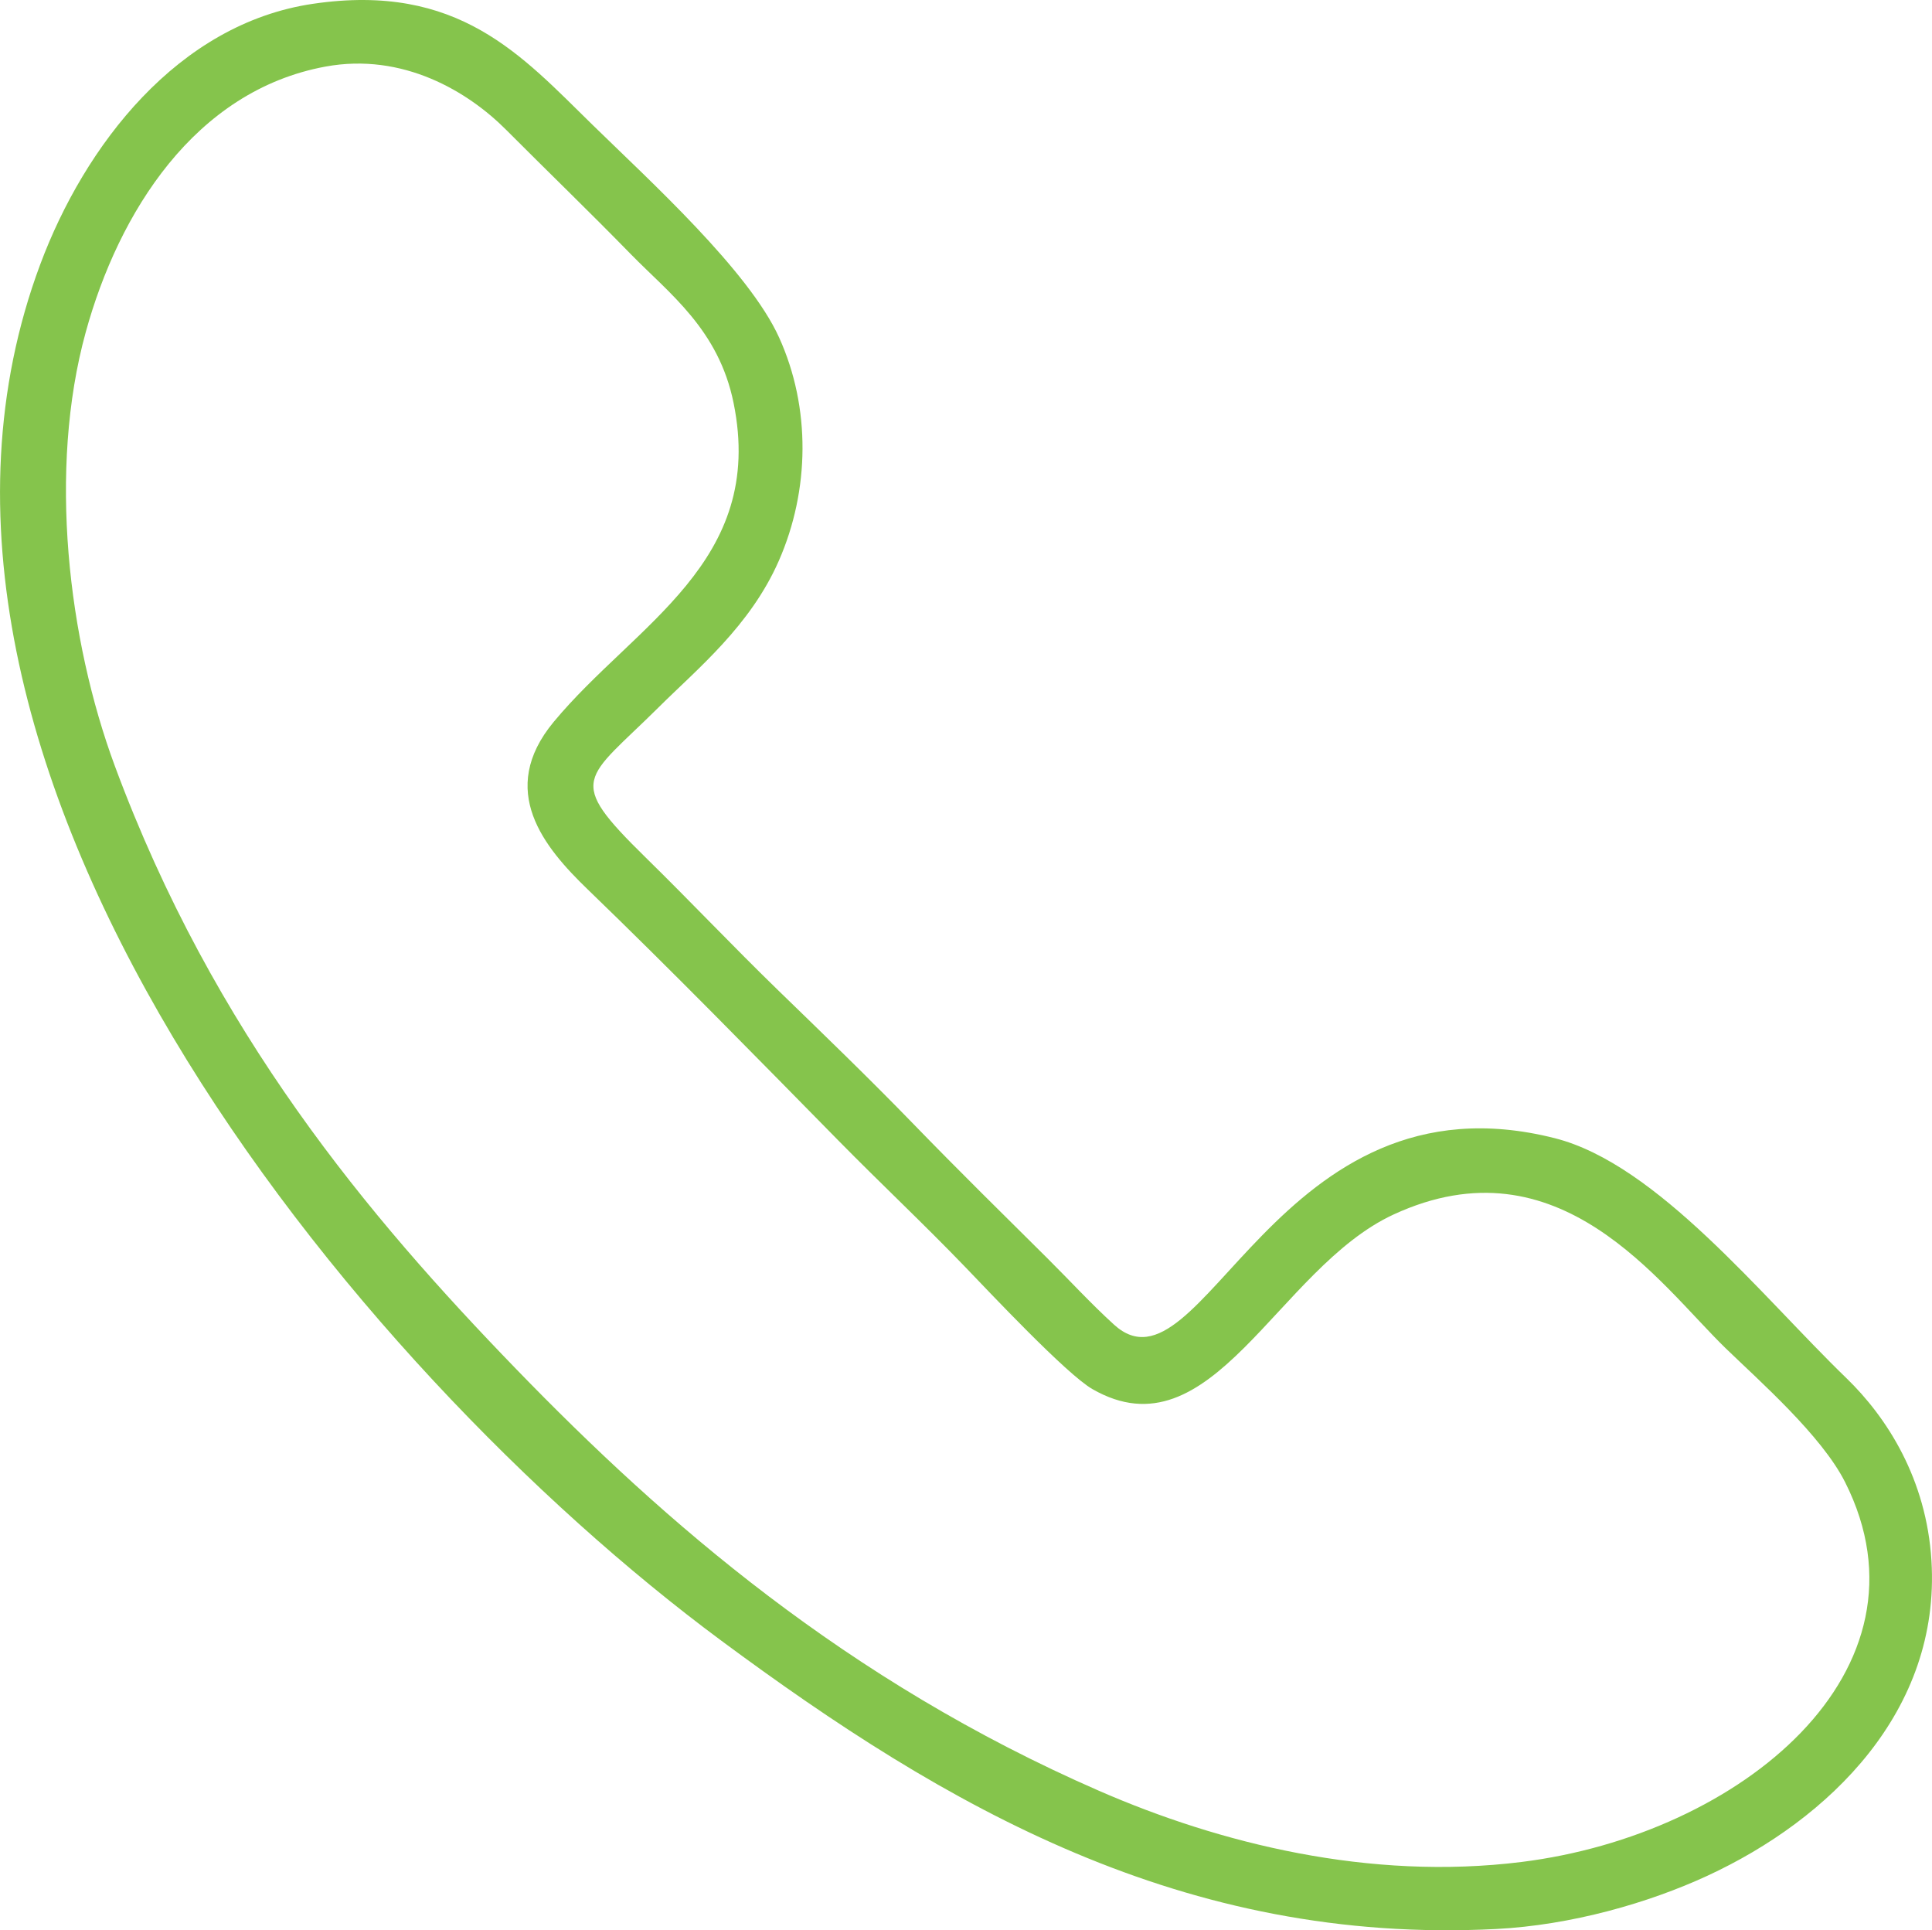
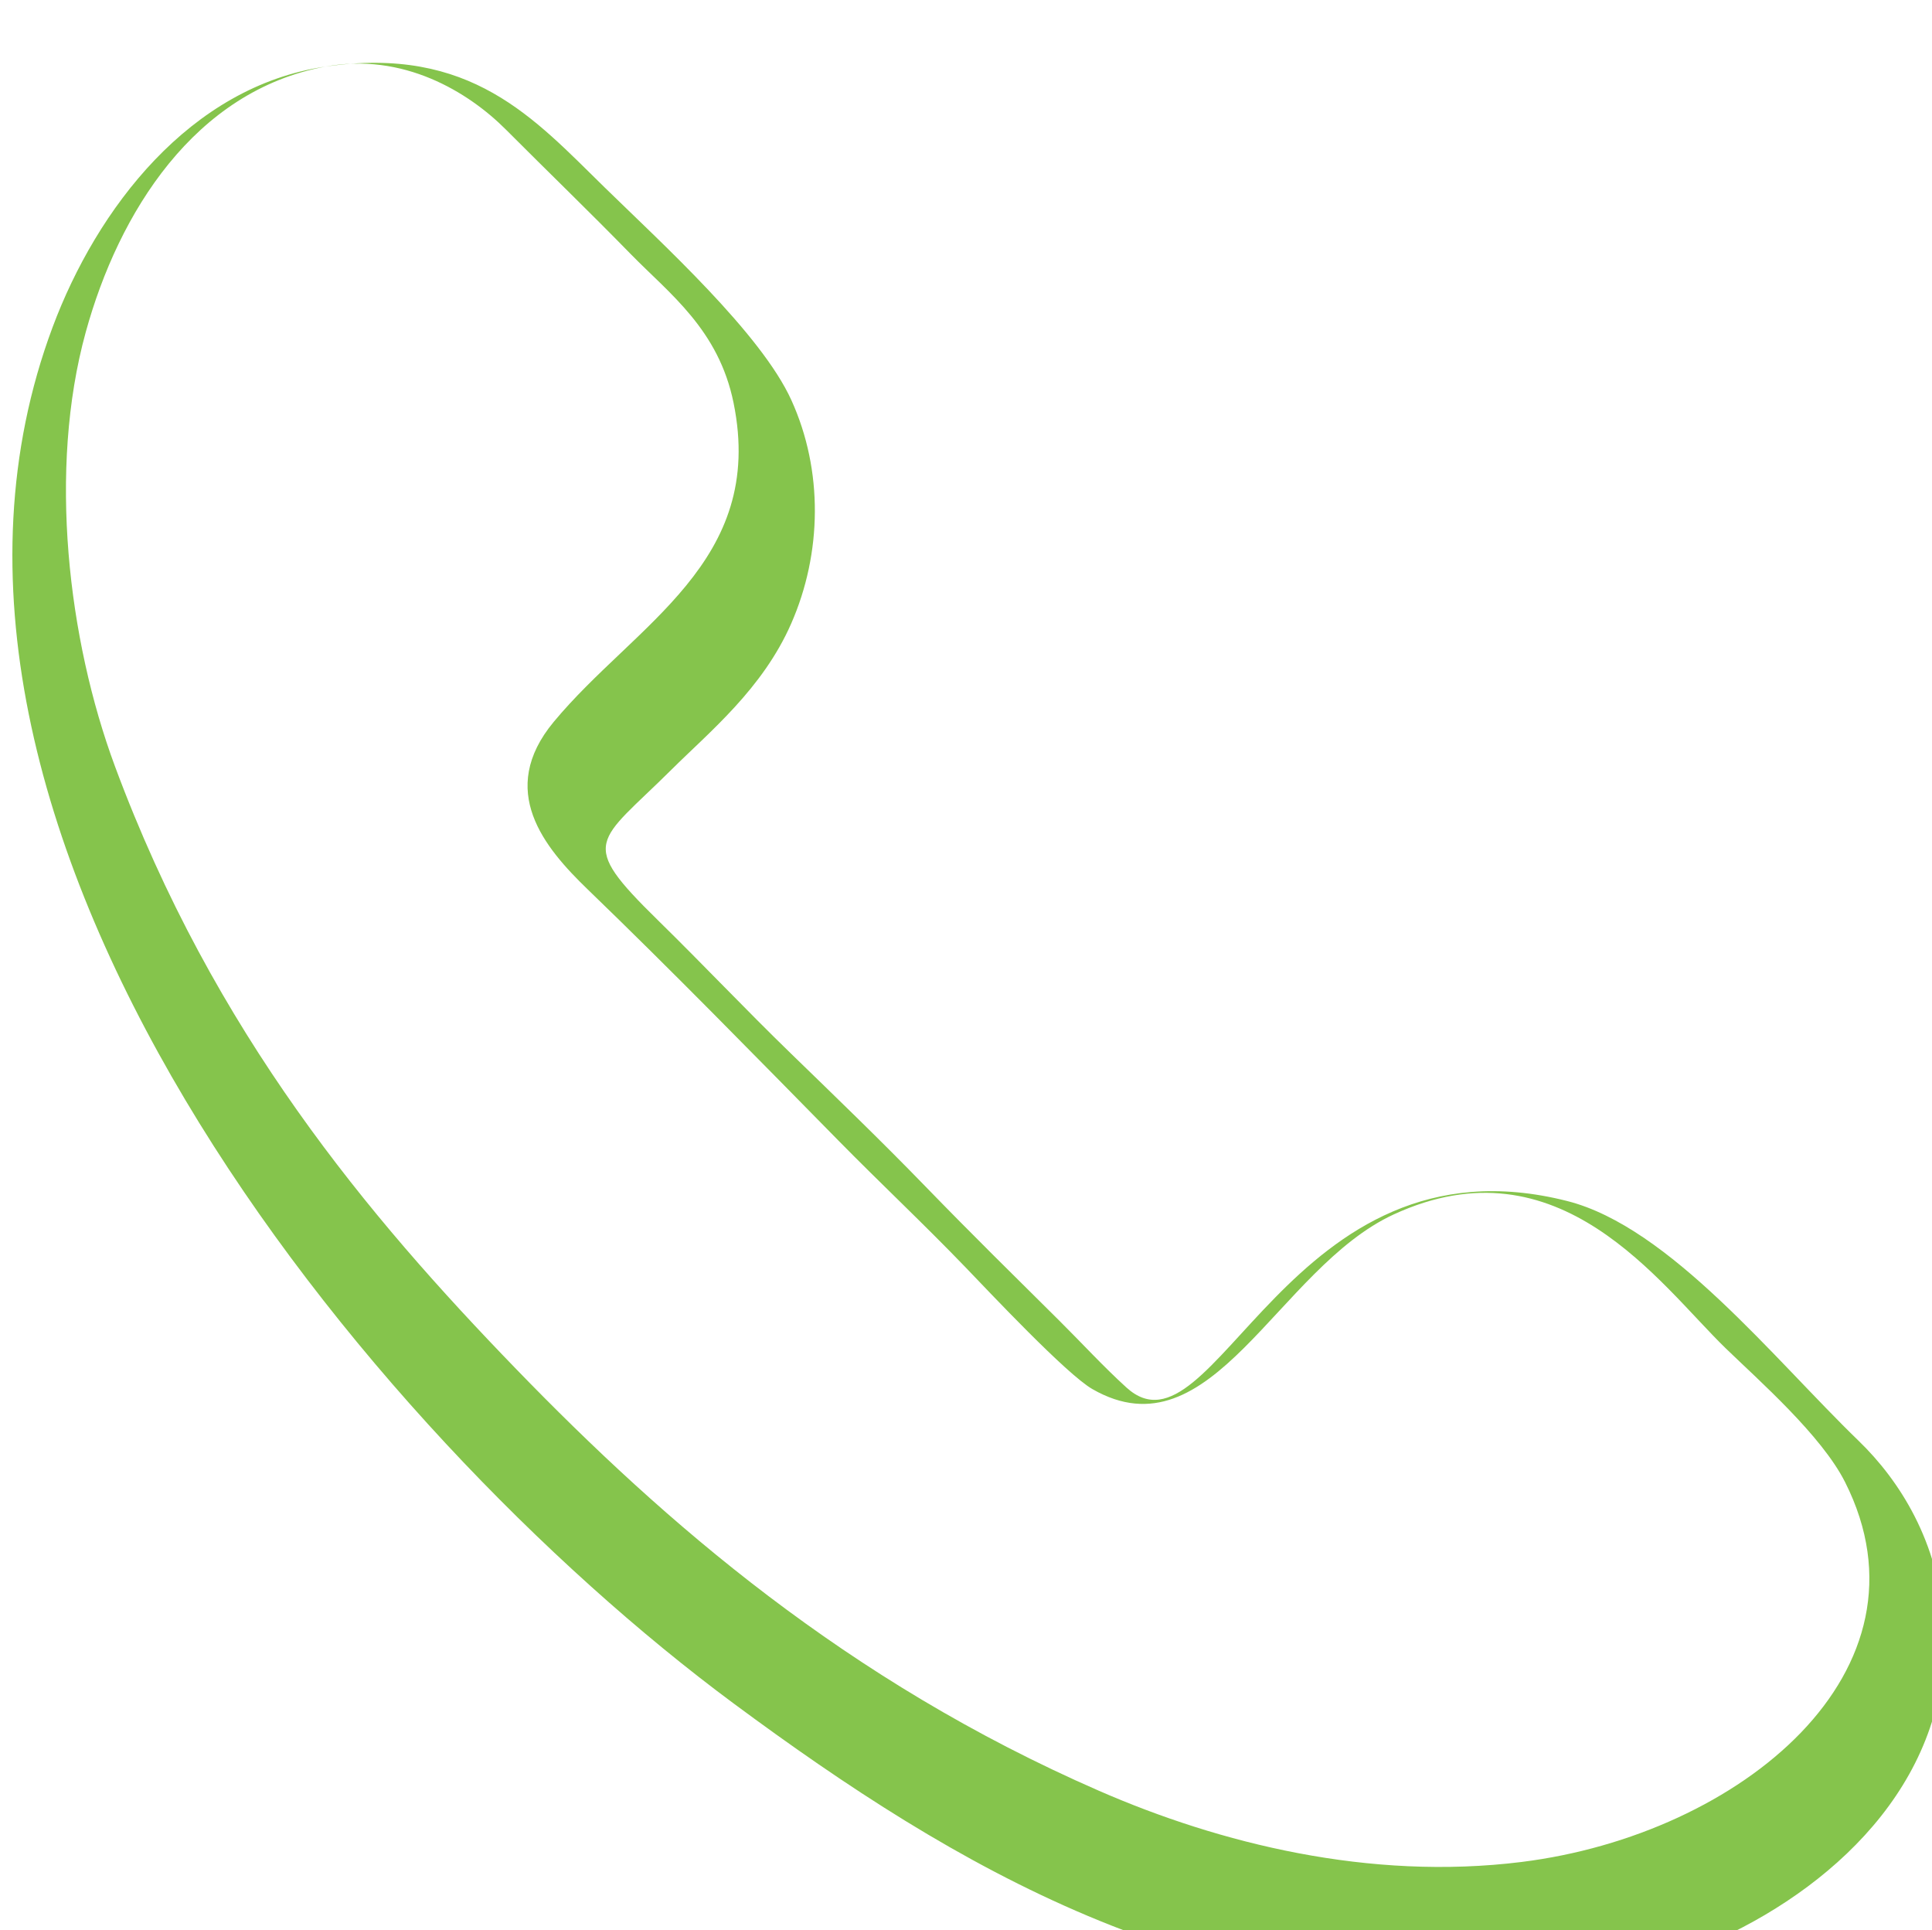
<svg xmlns="http://www.w3.org/2000/svg" xml:space="preserve" width="1875px" height="1873px" style="shape-rendering:geometricPrecision; text-rendering:geometricPrecision; image-rendering:optimizeQuality; fill-rule:evenodd; clip-rule:evenodd" viewBox="0 0 1552764 1551138">
  <defs>
    <style type="text/css">  .fil0 {fill:#85C44C}  </style>
  </defs>
  <g id="Layer_x0020_1">
-     <path class="fil0" d="M261484 53526c62544,-11560 114871,20283 145204,50702 34114,34211 66478,65395 100196,99921 31084,31829 70668,60533 82704,119703 26031,127981 -79230,177498 -144553,256226 -45784,55179 -7692,100874 27321,134666 68498,66111 134730,133962 201669,201993 34413,34973 67878,66282 101929,101630 19280,20014 81113,85879 102007,97891 96150,55281 148540,-97109 242088,-140303 133309,-61552 213764,56002 266940,107549 26787,25966 76981,69942 95946,107566 76338,151456 -84163,283289 -260018,305192 -122306,15233 -242830,-14961 -339563,-57154 -203241,-88652 -349008,-215566 -468583,-339014 -118705,-122551 -243022,-270071 -322480,-484520 -37580,-101422 -53831,-238069 -23414,-348598 26463,-96161 87571,-194036 192606,-213449zm-9928 -50477c-108903,16021 -183707,114253 -219226,209399 -149463,400368 251314,886669 547157,1105811 180799,133925 371661,244642 622849,231873 60501,-3076 122541,-20889 169795,-42719 98580,-45540 187531,-132764 180211,-253133 -3993,-65654 -35614,-115158 -68446,-146904 -68084,-65832 -151958,-171831 -234202,-192709 -224581,-57011 -283611,214157 -354317,149836 -18798,-17100 -35290,-35185 -53570,-53345 -36842,-36602 -69762,-68825 -108534,-108808 -35119,-36218 -72539,-72262 -107607,-106297 -36919,-35831 -69992,-70946 -106842,-107054 -64981,-63671 -48948,-61532 10803,-120895 30993,-30792 73303,-65044 96315,-117465 24834,-56570 25869,-123014 134,-179610 -24310,-53461 -103350,-125261 -149896,-170740 -57003,-55696 -107688,-114443 -224623,-97241z" />
+     <path class="fil0" d="M261484 53526c62544,-11560 114871,20283 145204,50702 34114,34211 66478,65395 100196,99921 31084,31829 70668,60533 82704,119703 26031,127981 -79230,177498 -144553,256226 -45784,55179 -7692,100874 27321,134666 68498,66111 134730,133962 201669,201993 34413,34973 67878,66282 101929,101630 19280,20014 81113,85879 102007,97891 96150,55281 148540,-97109 242088,-140303 133309,-61552 213764,56002 266940,107549 26787,25966 76981,69942 95946,107566 76338,151456 -84163,283289 -260018,305192 -122306,15233 -242830,-14961 -339563,-57154 -203241,-88652 -349008,-215566 -468583,-339014 -118705,-122551 -243022,-270071 -322480,-484520 -37580,-101422 -53831,-238069 -23414,-348598 26463,-96161 87571,-194036 192606,-213449zc-108903,16021 -183707,114253 -219226,209399 -149463,400368 251314,886669 547157,1105811 180799,133925 371661,244642 622849,231873 60501,-3076 122541,-20889 169795,-42719 98580,-45540 187531,-132764 180211,-253133 -3993,-65654 -35614,-115158 -68446,-146904 -68084,-65832 -151958,-171831 -234202,-192709 -224581,-57011 -283611,214157 -354317,149836 -18798,-17100 -35290,-35185 -53570,-53345 -36842,-36602 -69762,-68825 -108534,-108808 -35119,-36218 -72539,-72262 -107607,-106297 -36919,-35831 -69992,-70946 -106842,-107054 -64981,-63671 -48948,-61532 10803,-120895 30993,-30792 73303,-65044 96315,-117465 24834,-56570 25869,-123014 134,-179610 -24310,-53461 -103350,-125261 -149896,-170740 -57003,-55696 -107688,-114443 -224623,-97241z" />
  </g>
</svg>